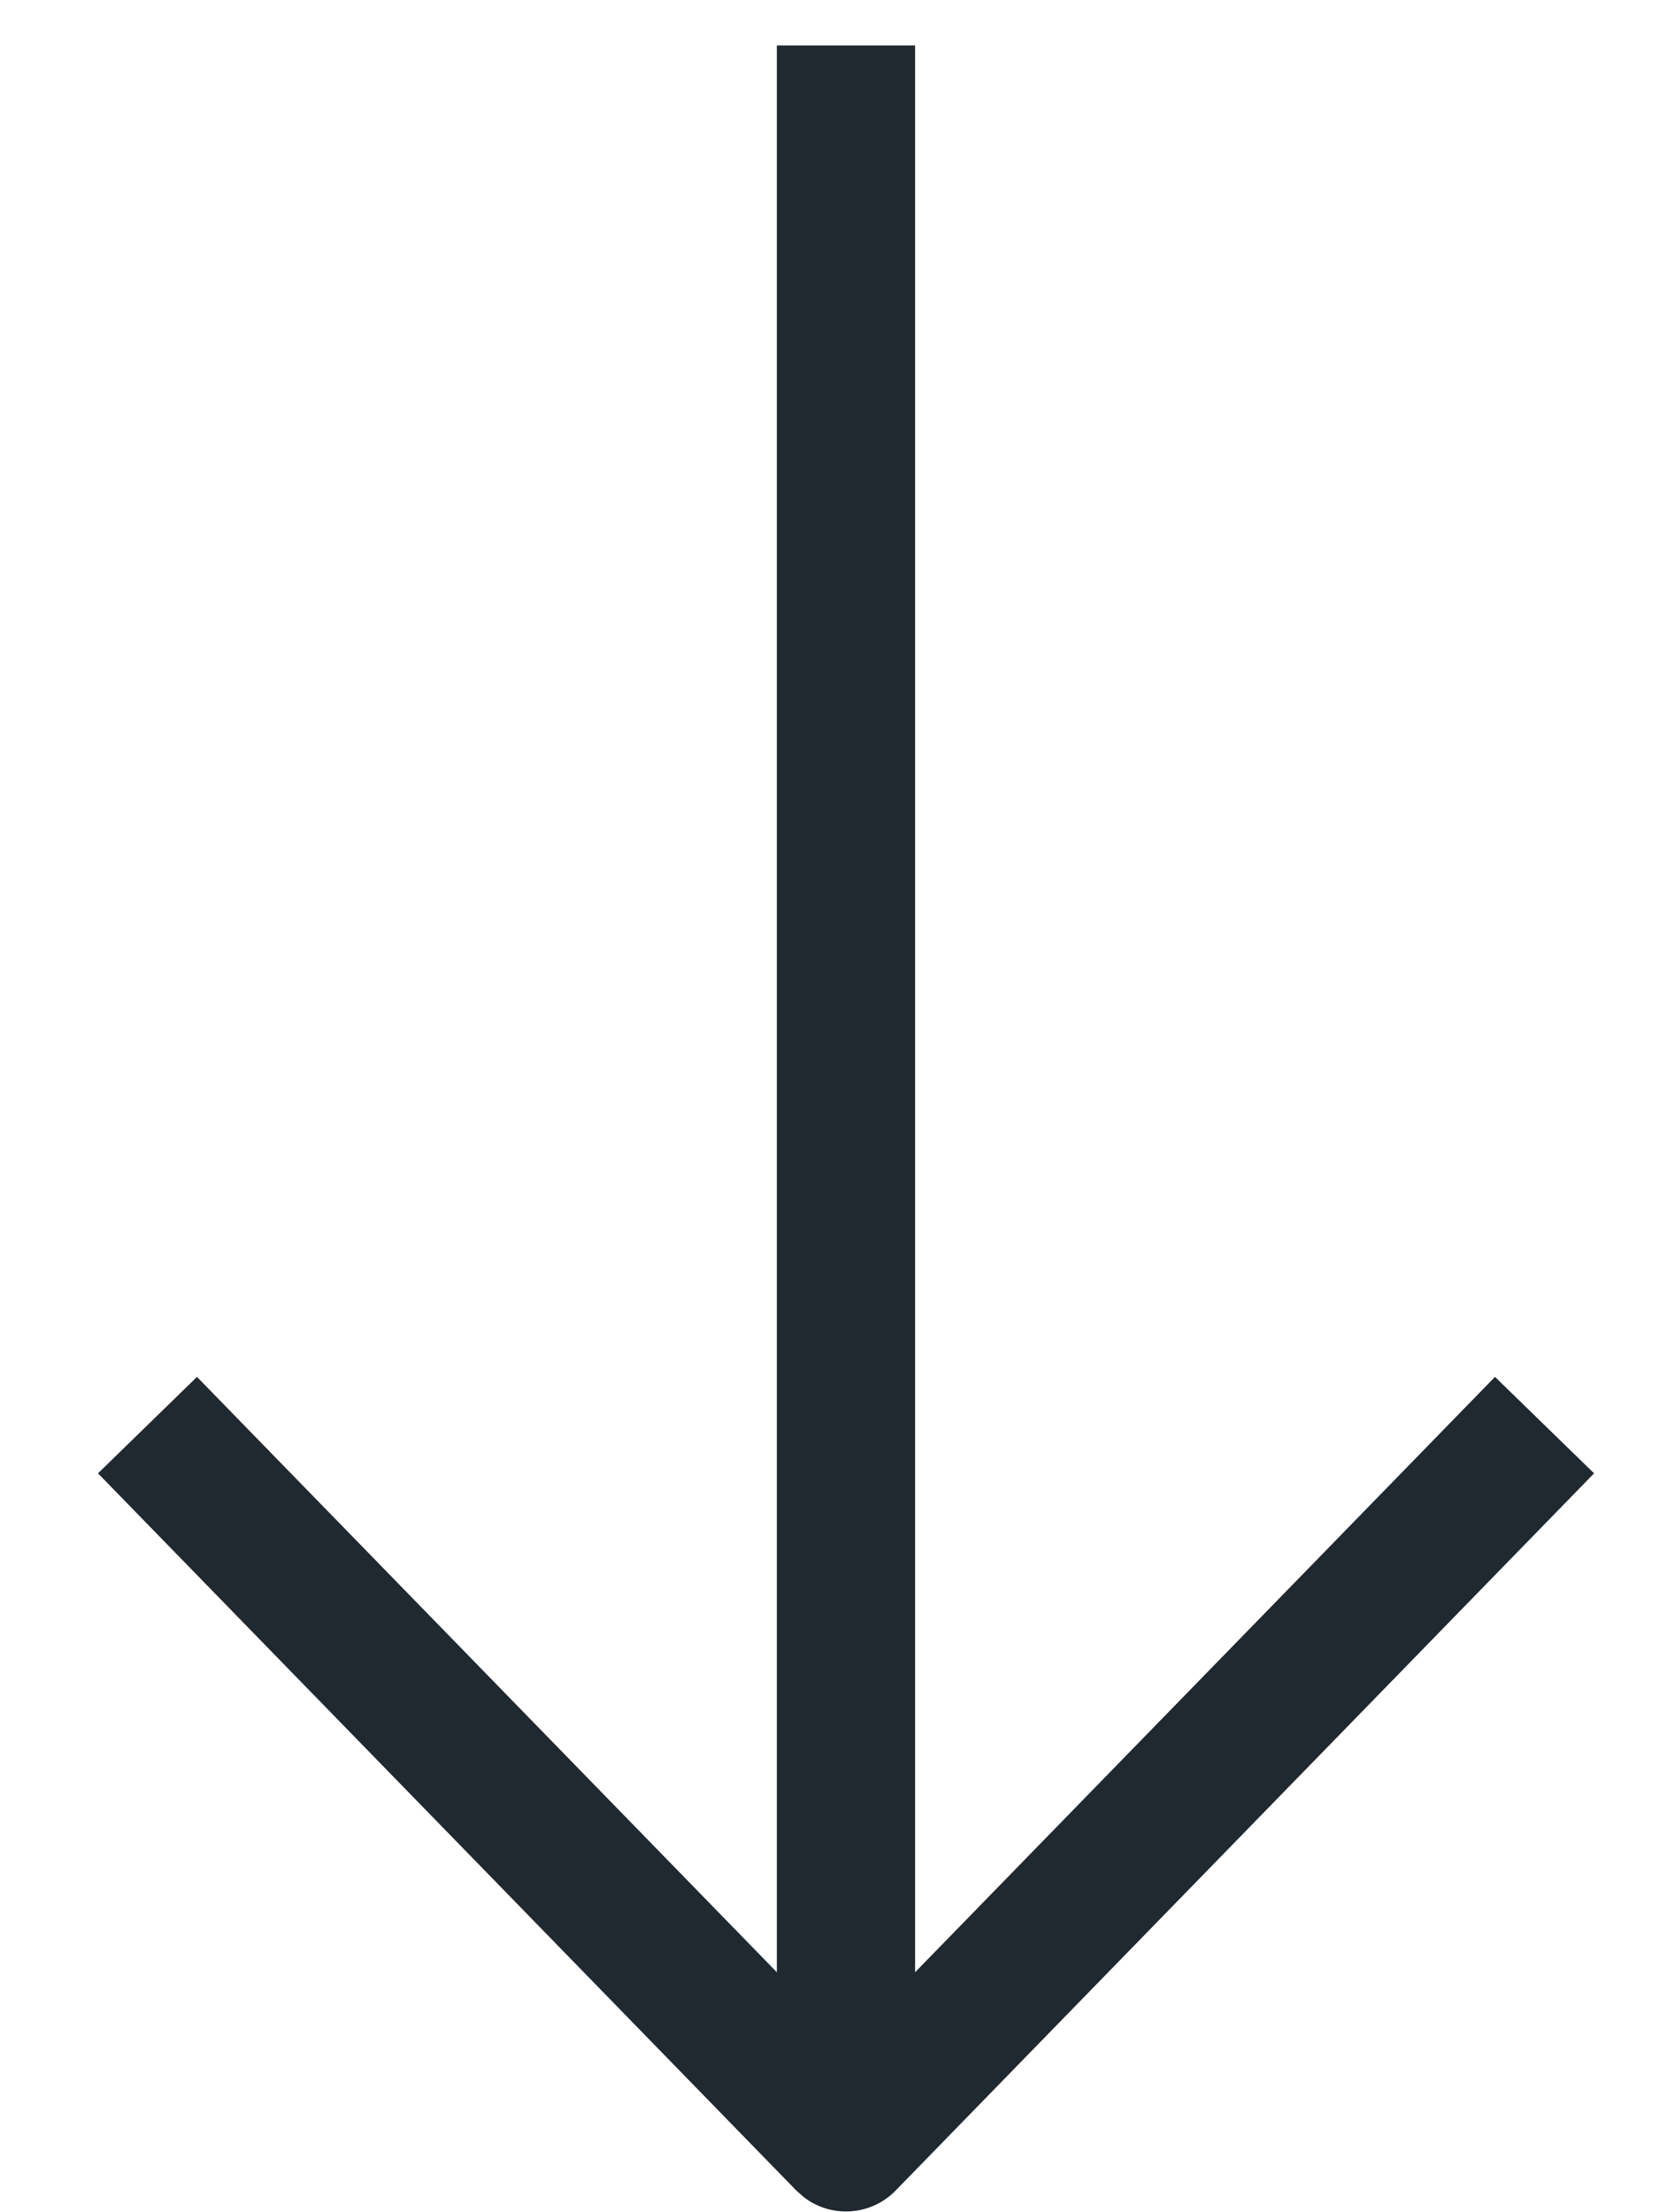
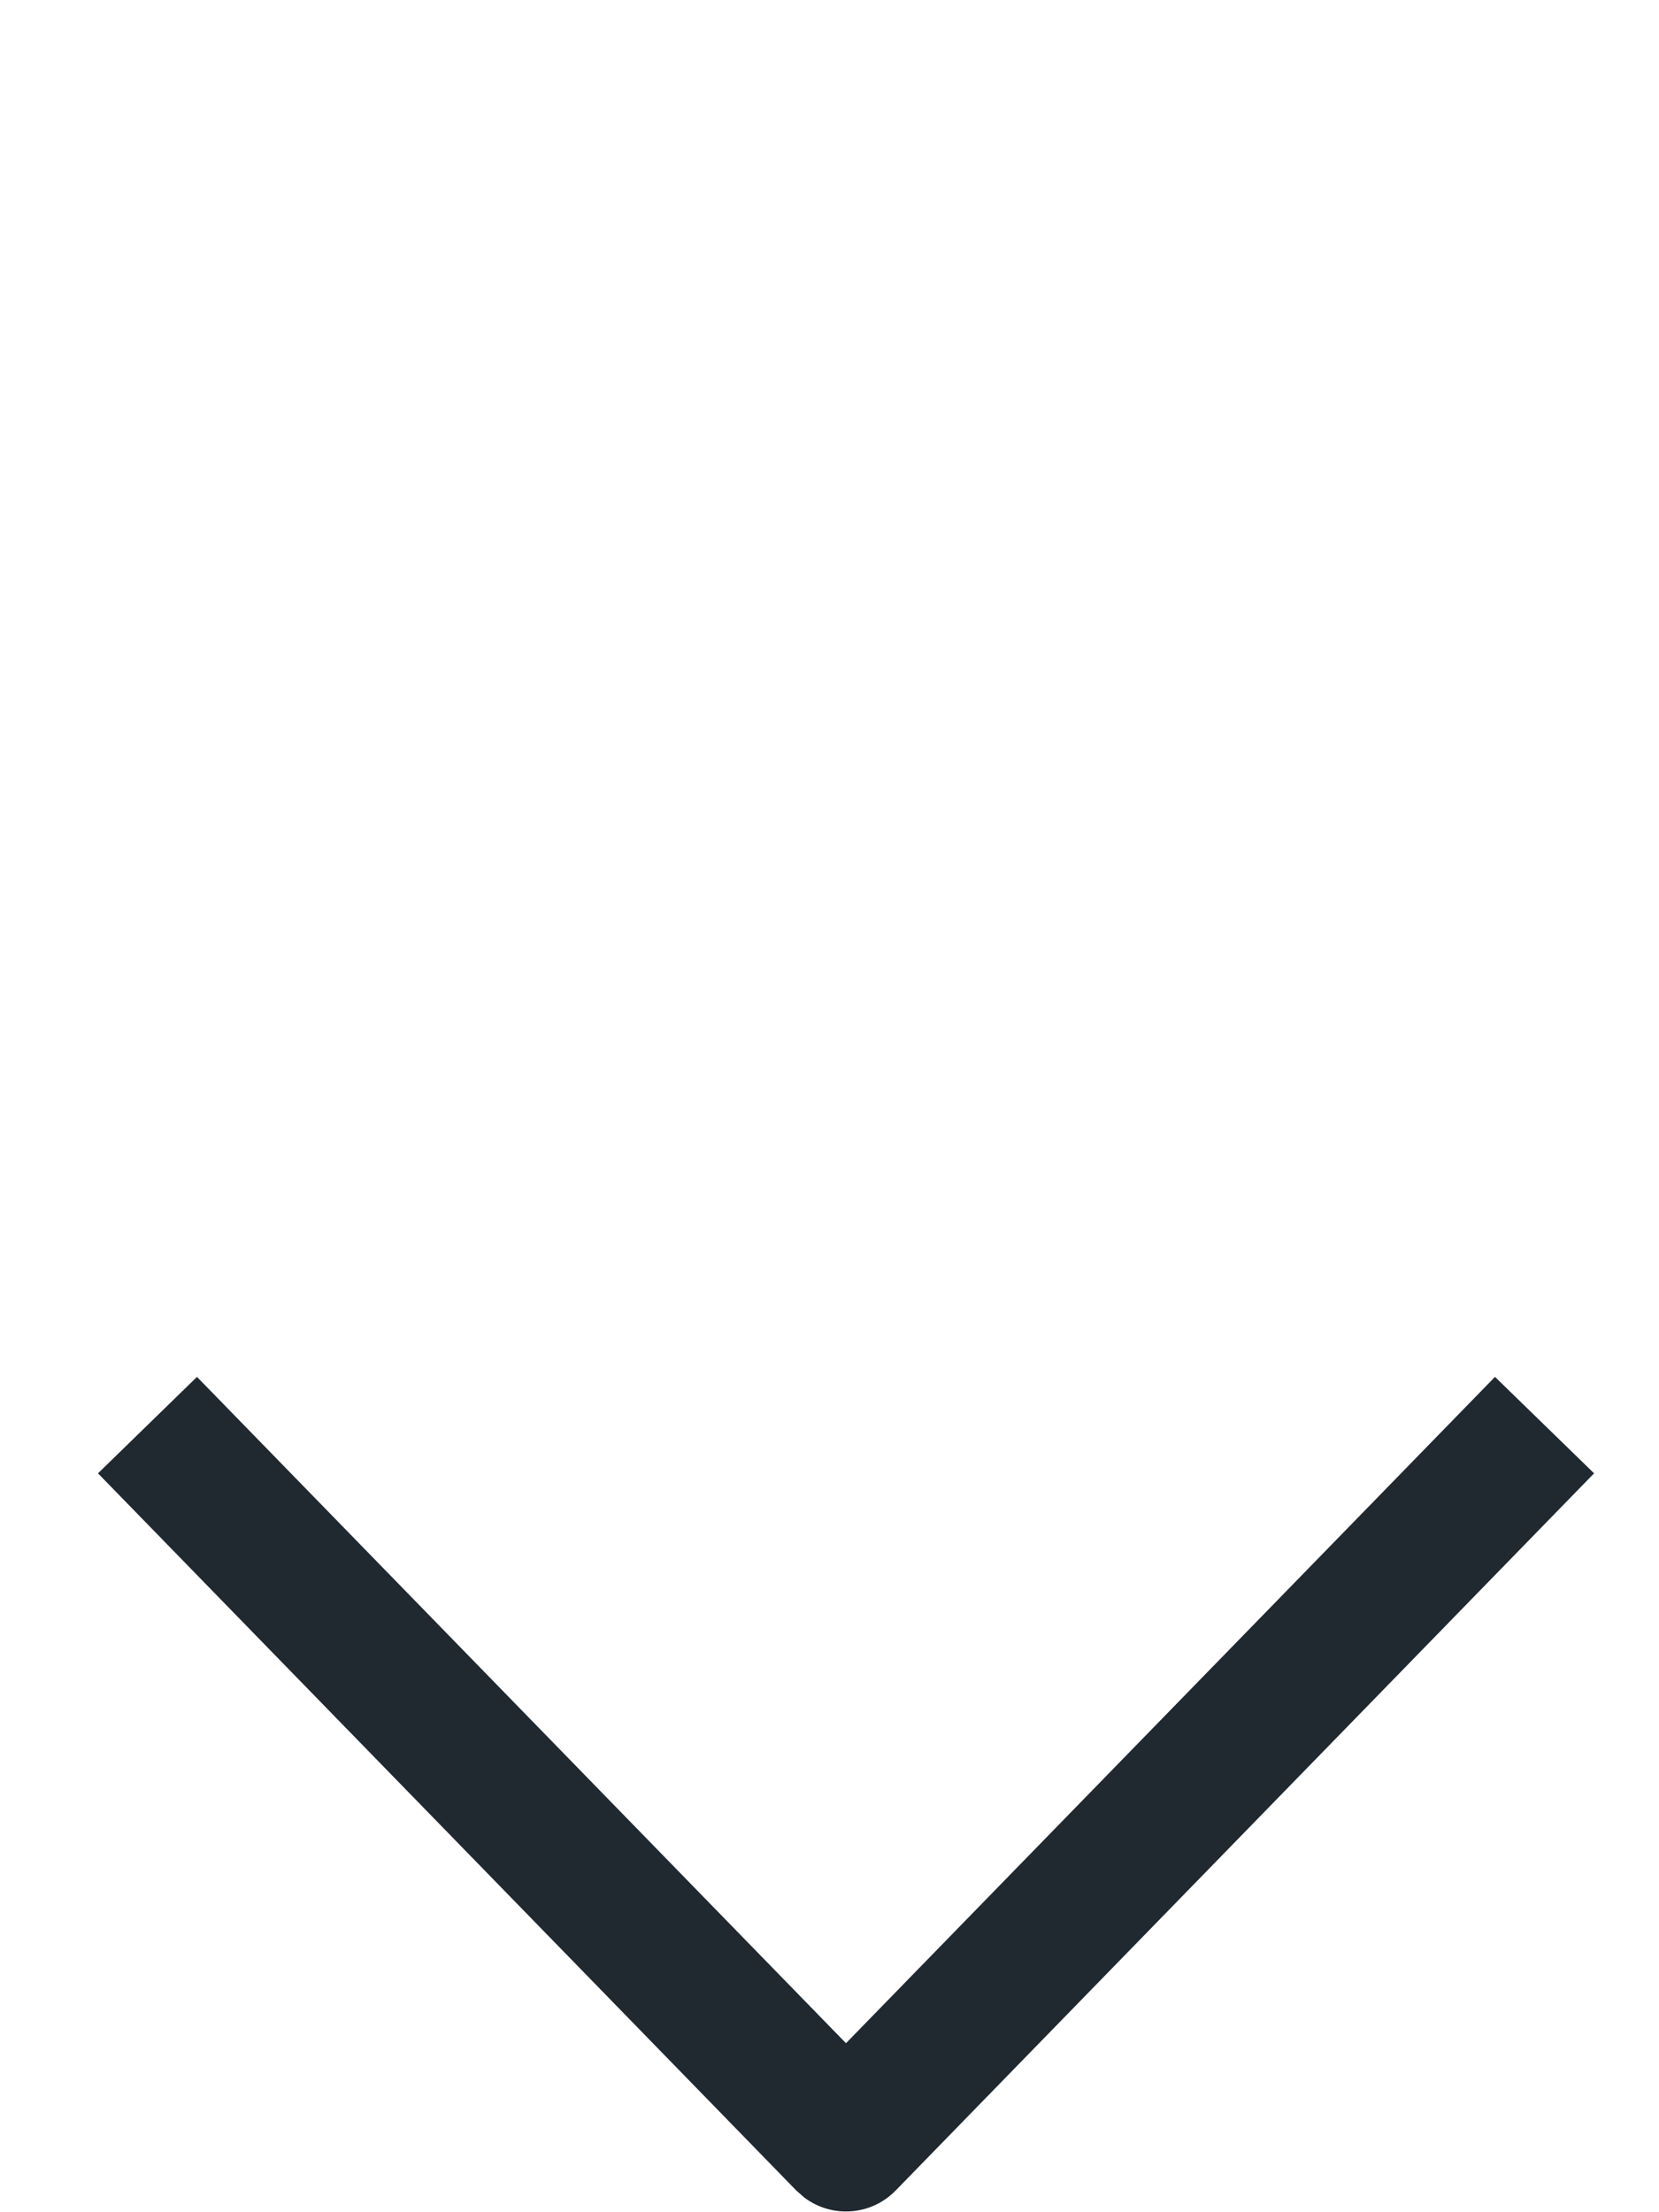
<svg xmlns="http://www.w3.org/2000/svg" width="15px" height="20px" viewBox="0 0 15 20" version="1.1">
  <title>B83FB896-190E-4531-8666-326AB997B663</title>
  <desc>Created with sketchtool.</desc>
  <g id="👉-Maquette" stroke="none" stroke-width="1" fill="none" fill-rule="evenodd">
    <g id="maq-ipa-1440px" transform="translate(-200, -500)" fill="#202830" fill-rule="nonzero">
      <g id="Hero" transform="translate(180, 138)">
        <g id="Group-15" transform="translate(0, 92)">
          <g id="Group-3" transform="translate(0, 252)">
            <g id="Group-2">
              <g id="icons/arrow-down" transform="translate(18, 18)">
                <g id="Group" transform="translate(2.5, 0)">
-                   <polygon id="Path" points="7.774 0.411 7.774 19.368 6.524 19.368 6.524 0.411" />
                  <path d="M13.017,12.448 L13.913,13.32 L7.597,19.805 C7.374,20.033 7.019,20.054 6.772,19.867 L6.701,19.805 L0.386,13.32 L1.281,12.448 L7.149,18.472 L13.017,12.448 Z" id="Path" />
                </g>
              </g>
            </g>
          </g>
        </g>
      </g>
    </g>
  </g>
</svg>